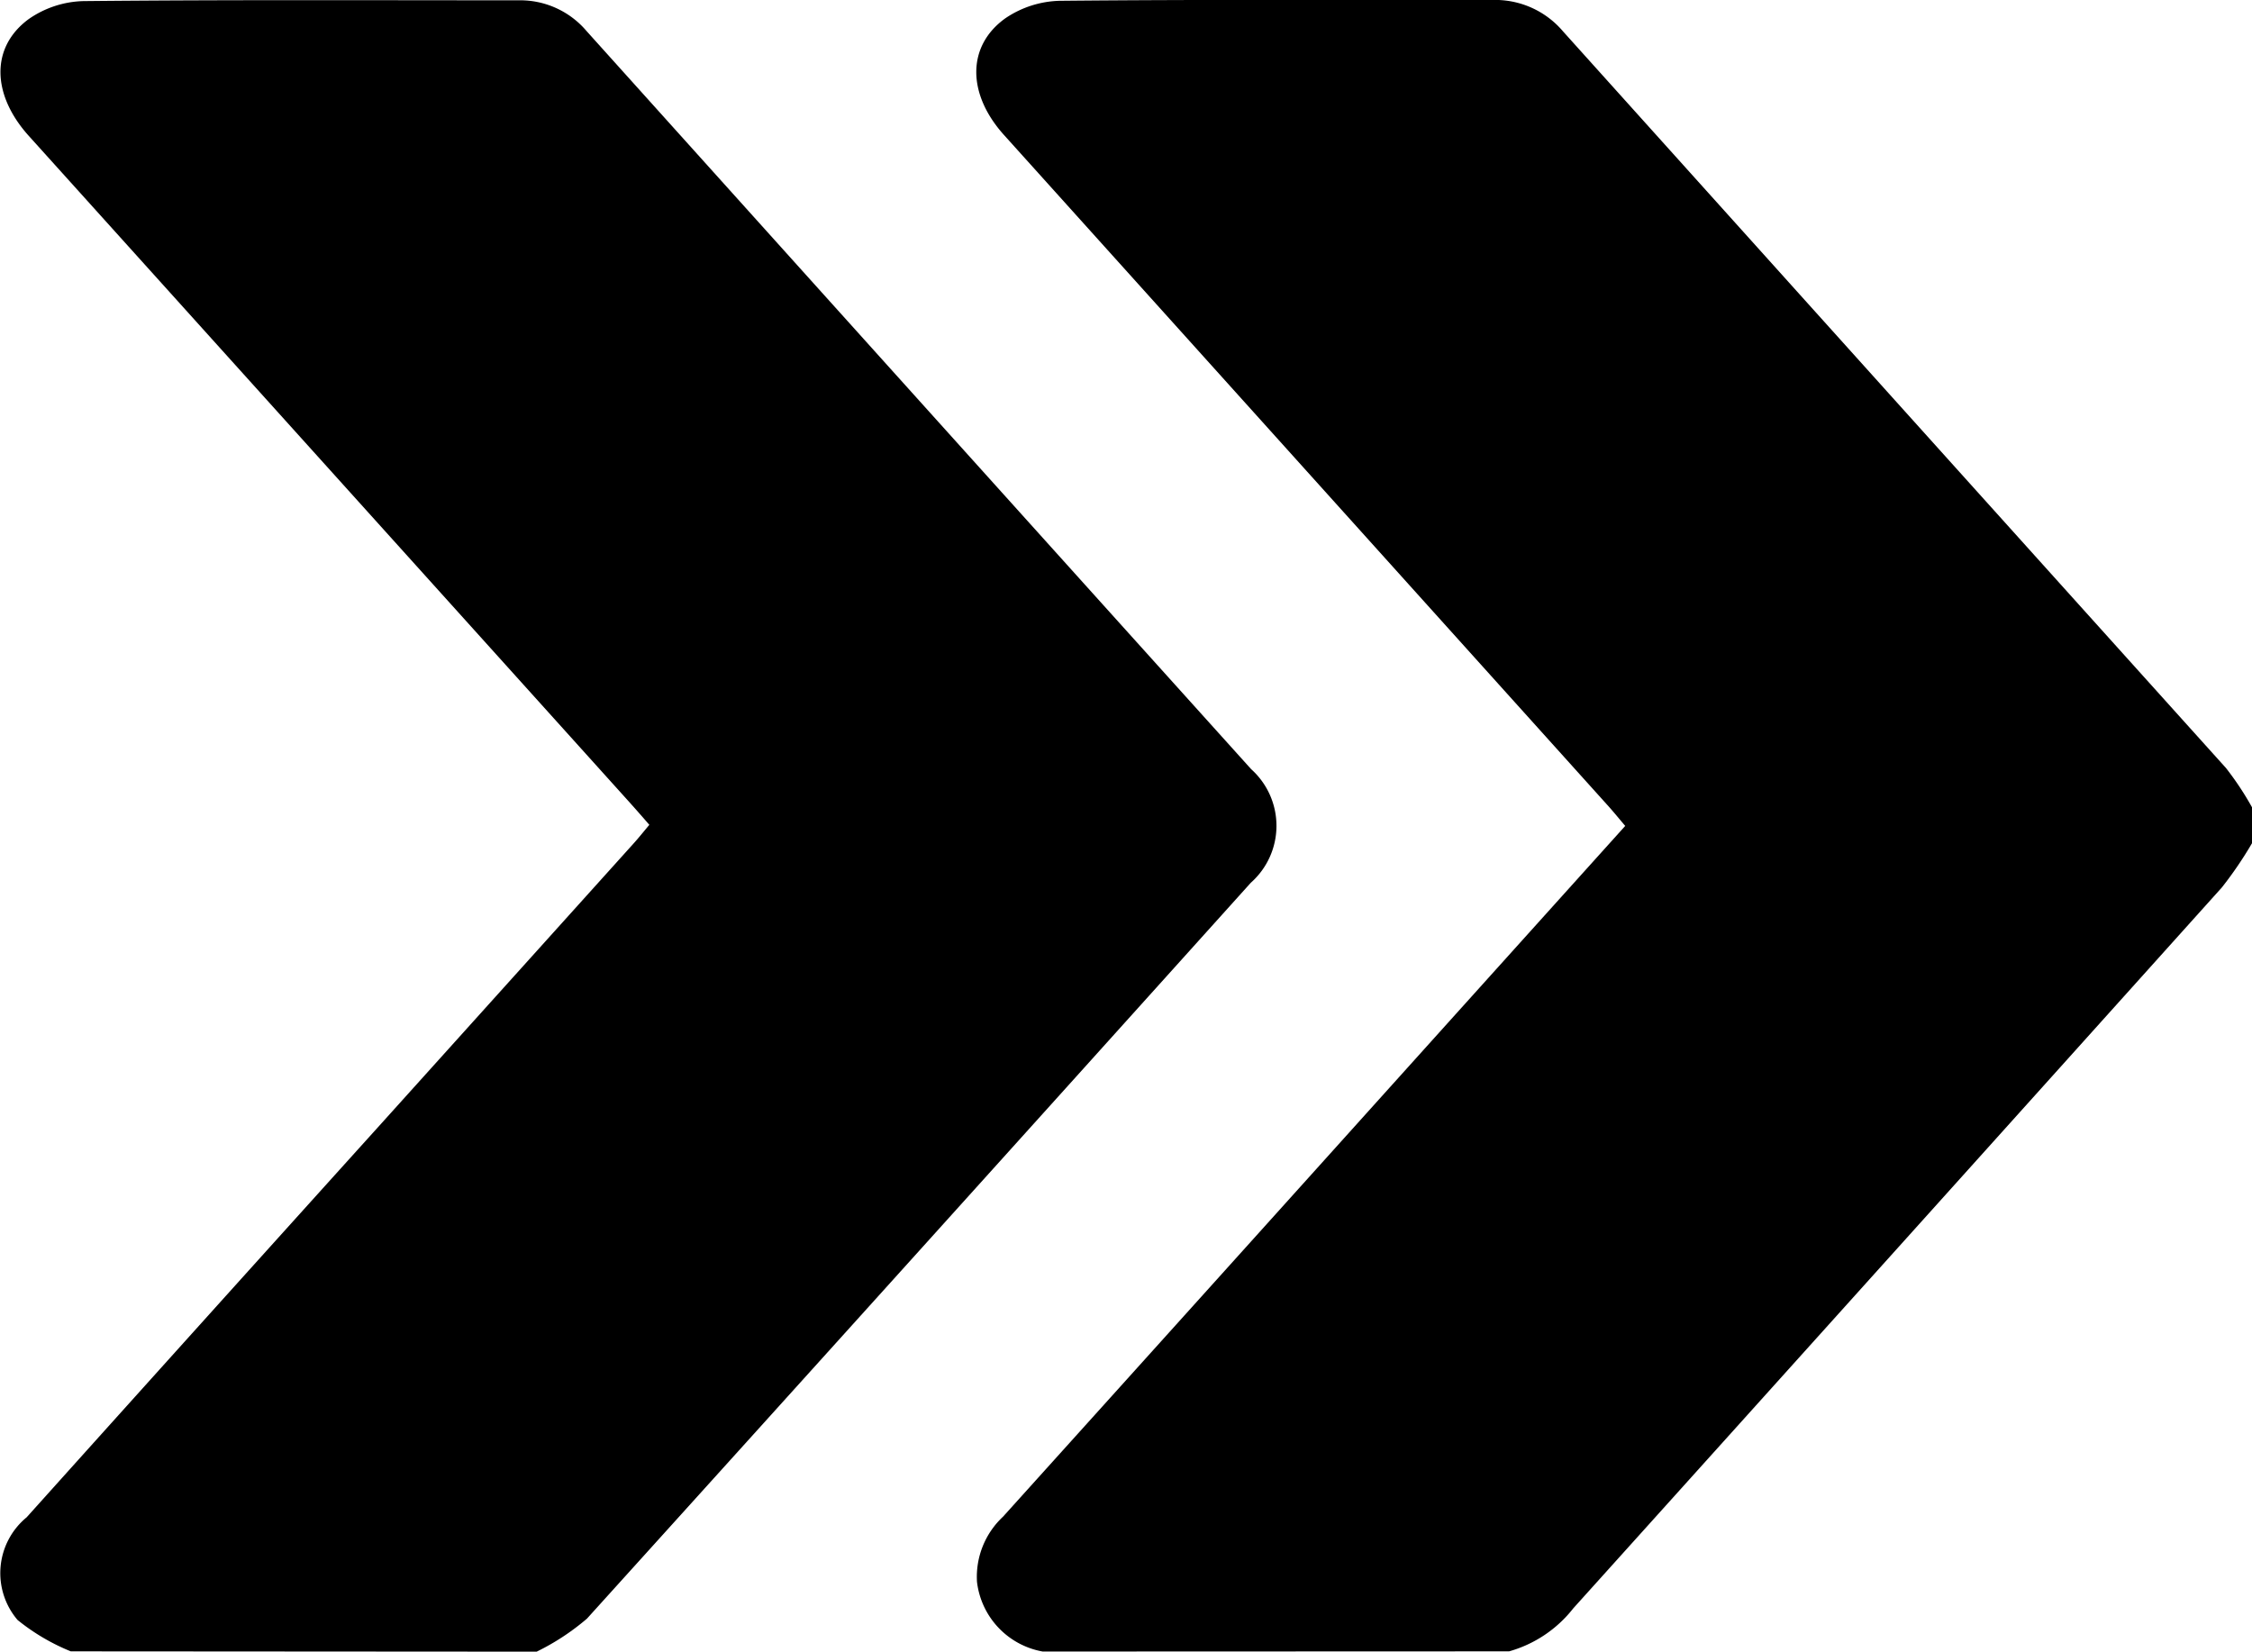
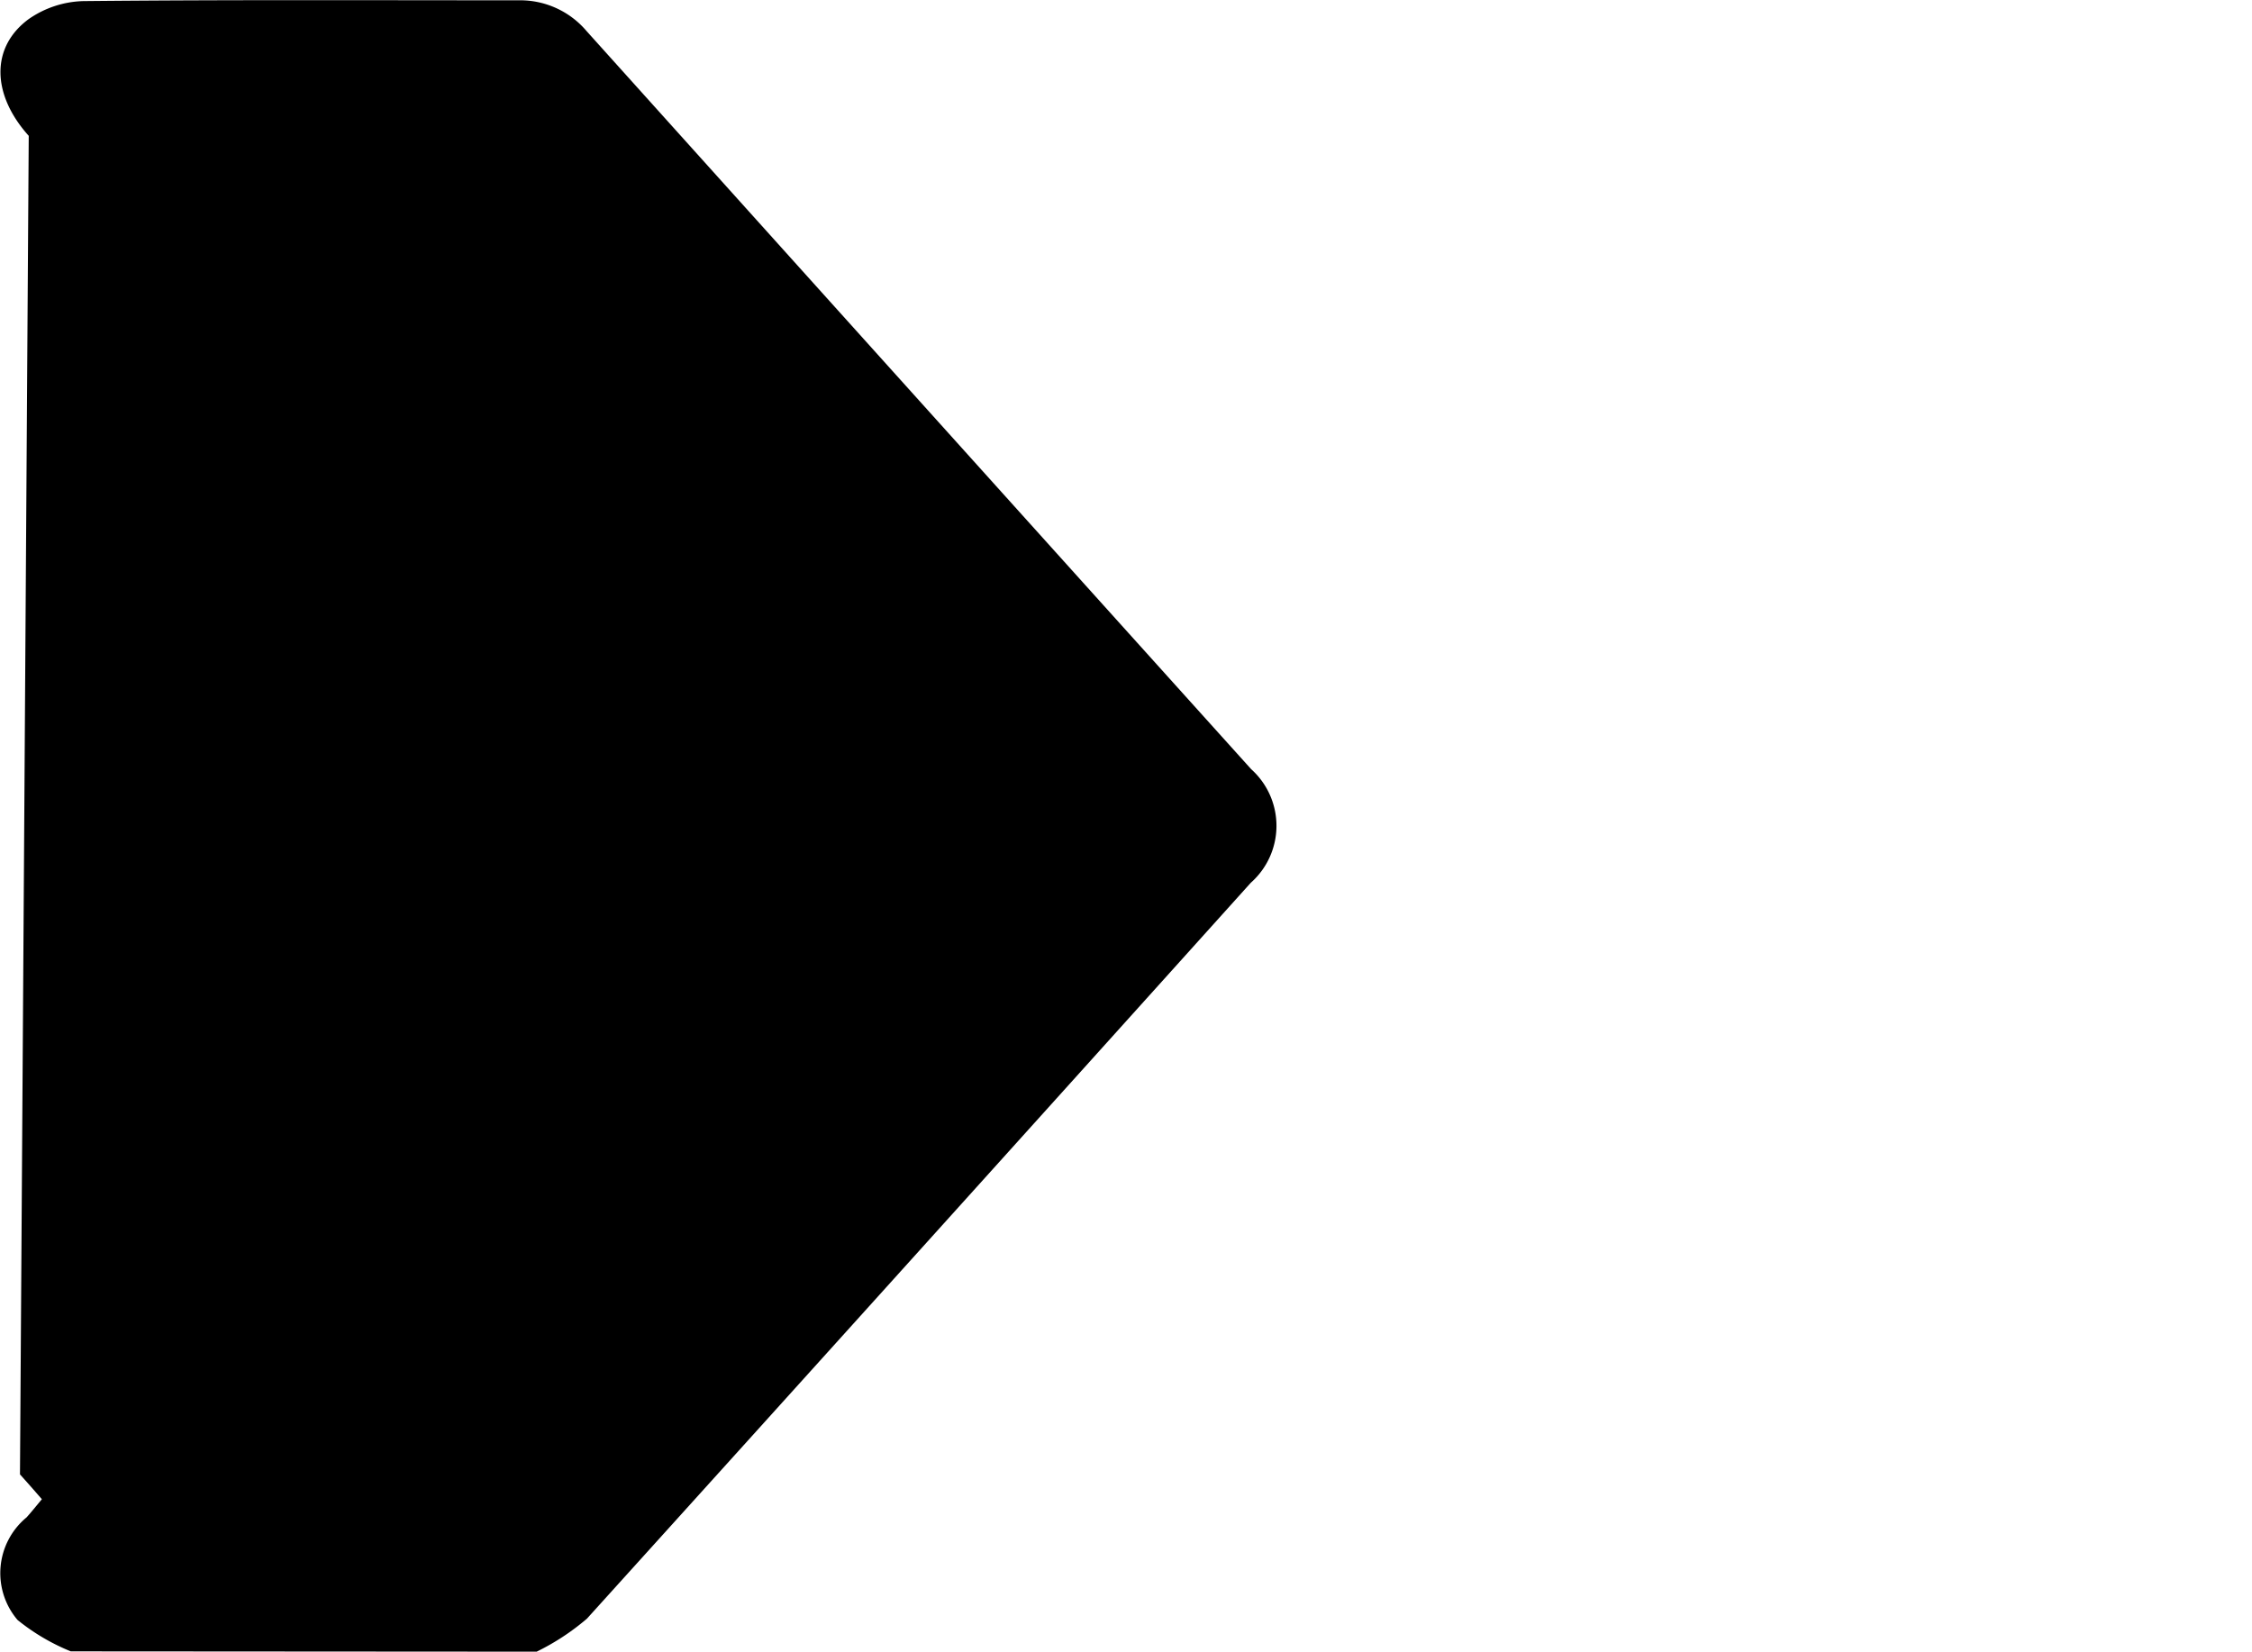
<svg xmlns="http://www.w3.org/2000/svg" width="51.412" height="37.706" viewBox="0 0 51.412 37.706">
  <g id="Group_583" data-name="Group 583" transform="translate(344.707 217.501)">
-     <path id="Path_3906" data-name="Path 3906" d="M-343.091-179.8a4.781,4.781,0,0,1-1.215-.716,1.65,1.65,0,0,1,.207-2.344q4.043-4.5,8.092-8.985,2.888-3.206,5.776-6.412c.11-.123.213-.252.348-.413-.173-.2-.334-.383-.5-.567L-344.051-214.4c-.846-.94-.875-2.024,0-2.666a2.285,2.285,0,0,1,1.247-.41c3.313-.033,6.626-.018,9.939-.018a1.985,1.985,0,0,1,1.547.7q7.584,8.43,15.175,16.854a1.736,1.736,0,0,1-.009,2.593q-7.569,8.41-15.155,16.8a5.424,5.424,0,0,1-1.148.754Z" transform="translate(0)" />
-     <path id="Path_3907" data-name="Path 3907" d="M-121.625-179.794a1.834,1.834,0,0,1-1.5-1.593,1.878,1.878,0,0,1,.594-1.485q4.889-5.421,9.772-10.848l4.433-4.923c-.133-.156-.255-.307-.384-.451q-6.9-7.663-13.8-15.325c-.839-.932-.854-2.026.032-2.662a2.31,2.31,0,0,1,1.252-.4c3.3-.032,6.592-.016,9.888-.019a2.03,2.03,0,0,1,1.59.715q7.566,8.412,15.137,16.82a6.991,6.991,0,0,1,.6.907v.8a8.887,8.887,0,0,1-.693,1.019q-7.4,8.235-14.808,16.459a2.837,2.837,0,0,1-1.465.982Z" transform="translate(-199.278 -0.002)" />
+     <path id="Path_3906" data-name="Path 3906" d="M-343.091-179.8a4.781,4.781,0,0,1-1.215-.716,1.65,1.65,0,0,1,.207-2.344c.11-.123.213-.252.348-.413-.173-.2-.334-.383-.5-.567L-344.051-214.4c-.846-.94-.875-2.024,0-2.666a2.285,2.285,0,0,1,1.247-.41c3.313-.033,6.626-.018,9.939-.018a1.985,1.985,0,0,1,1.547.7q7.584,8.43,15.175,16.854a1.736,1.736,0,0,1-.009,2.593q-7.569,8.41-15.155,16.8a5.424,5.424,0,0,1-1.148.754Z" transform="translate(0)" />
  </g>
</svg>